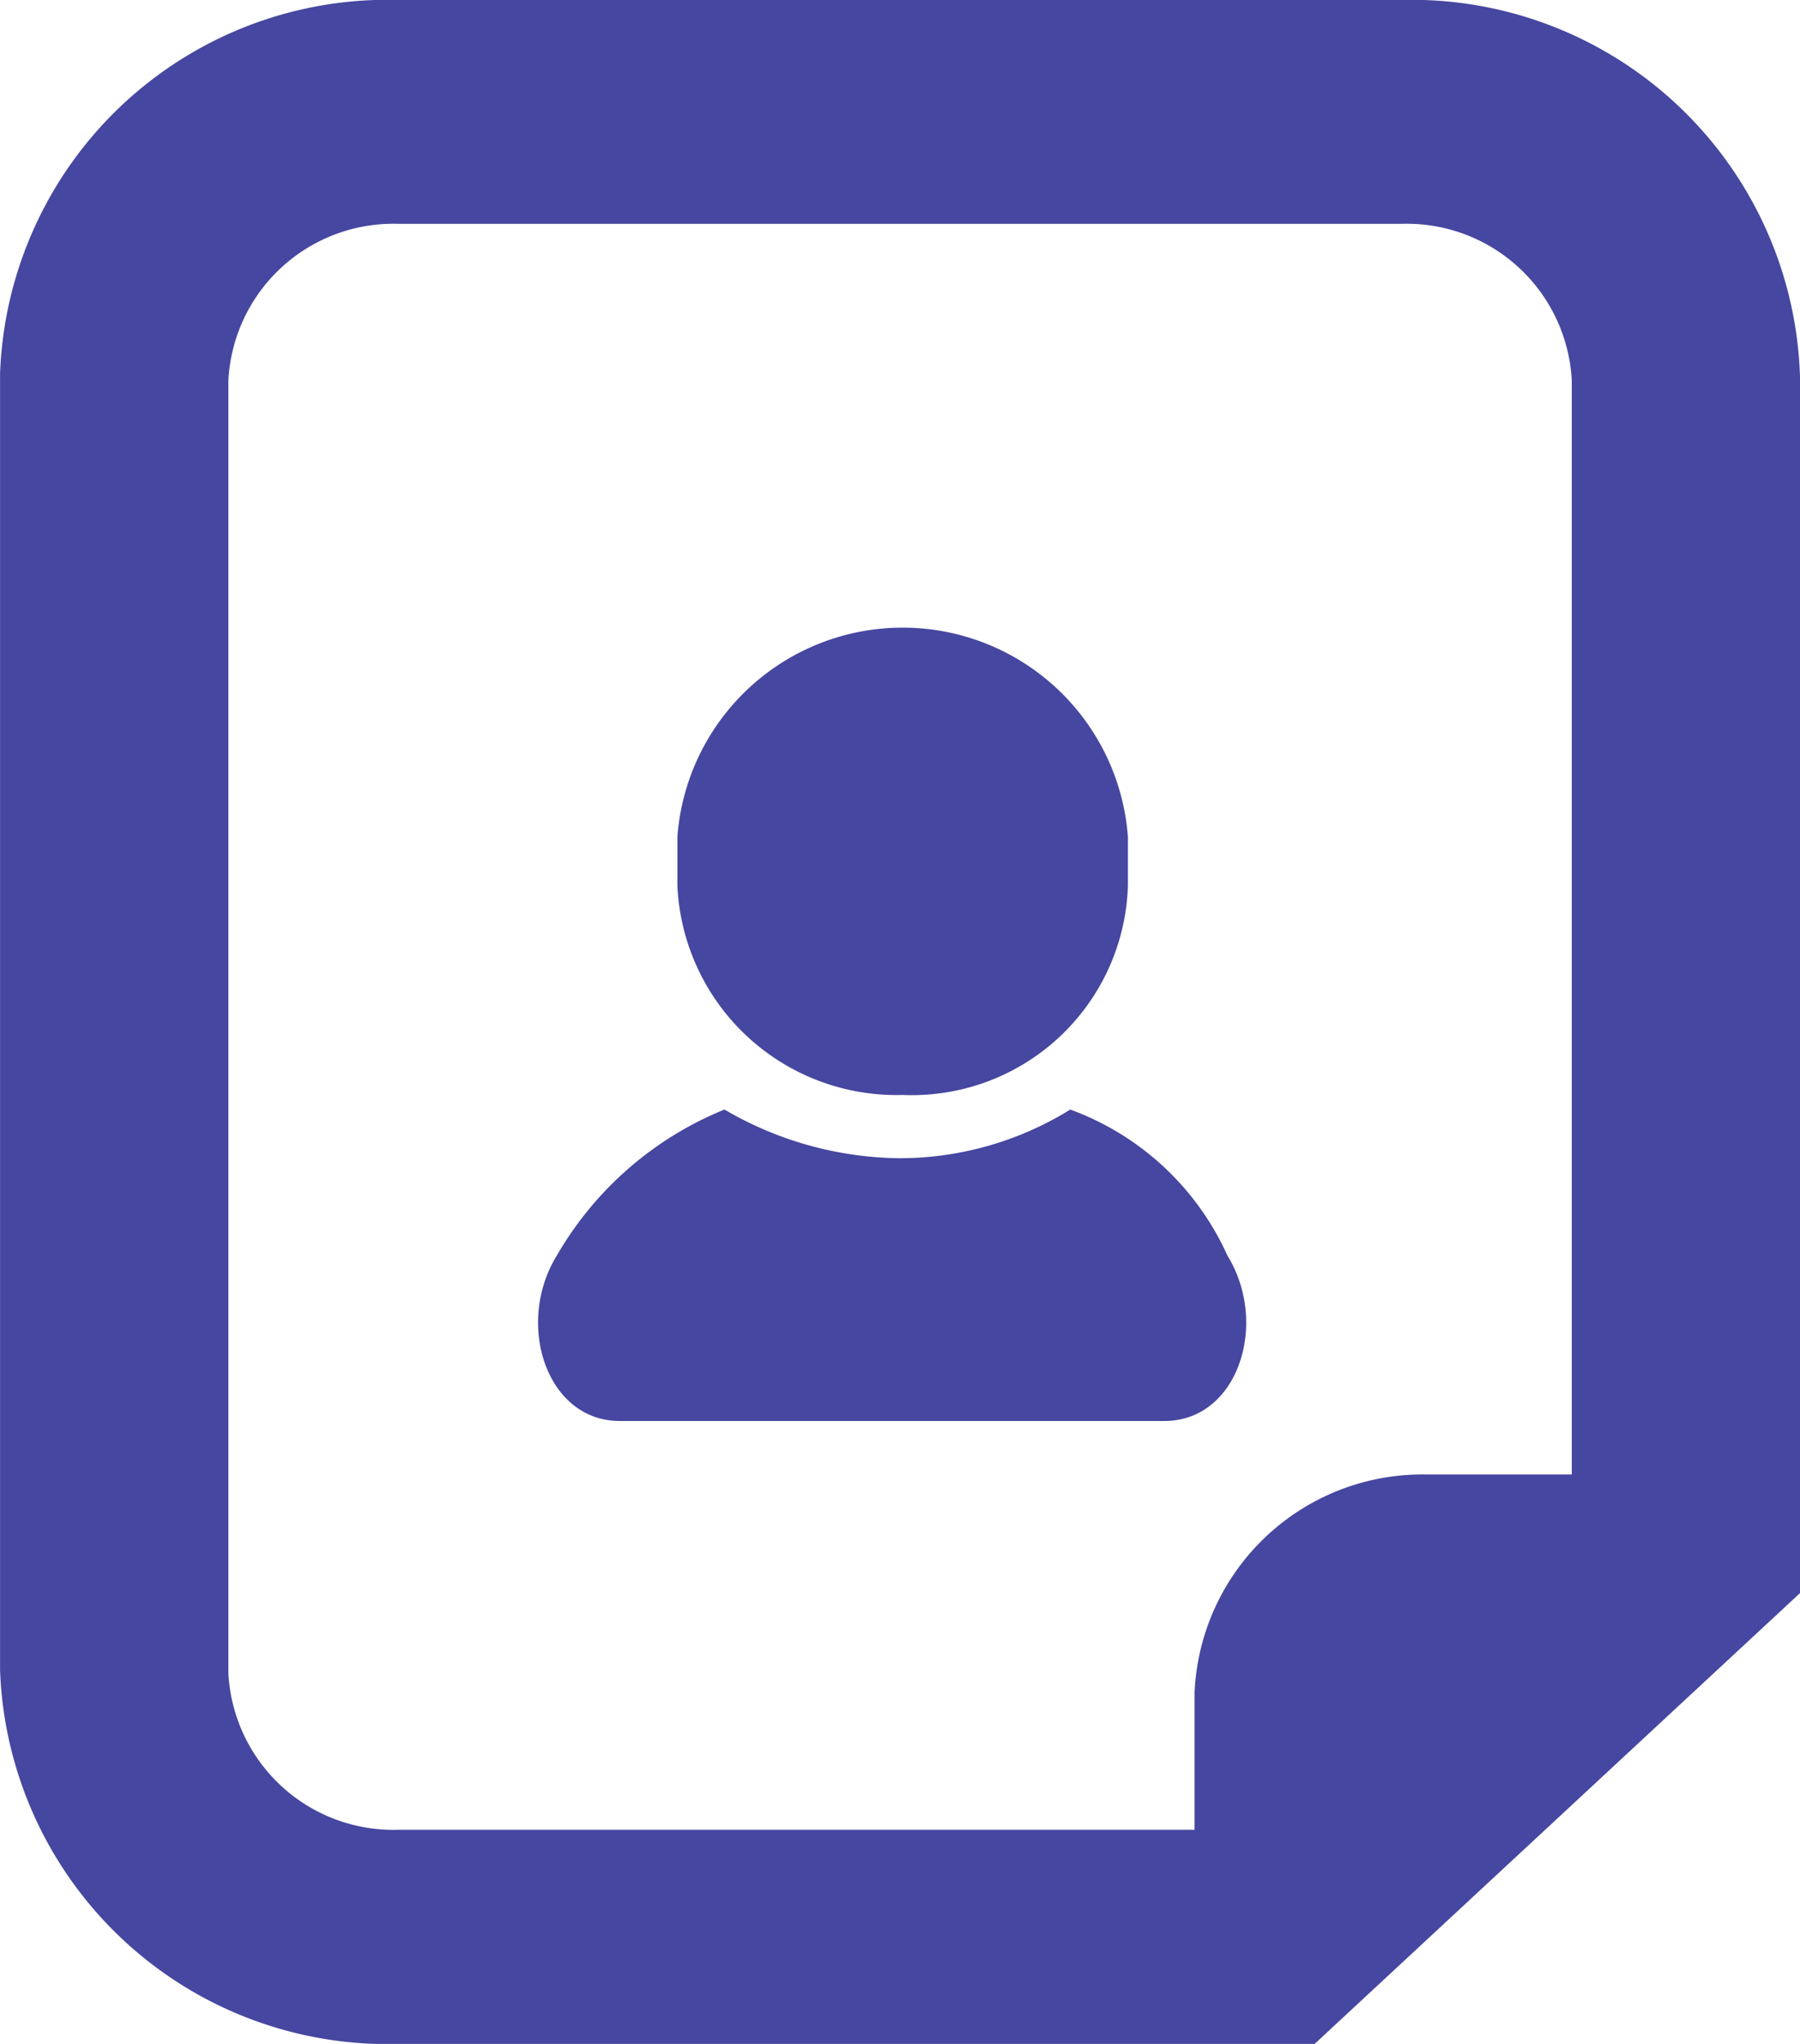
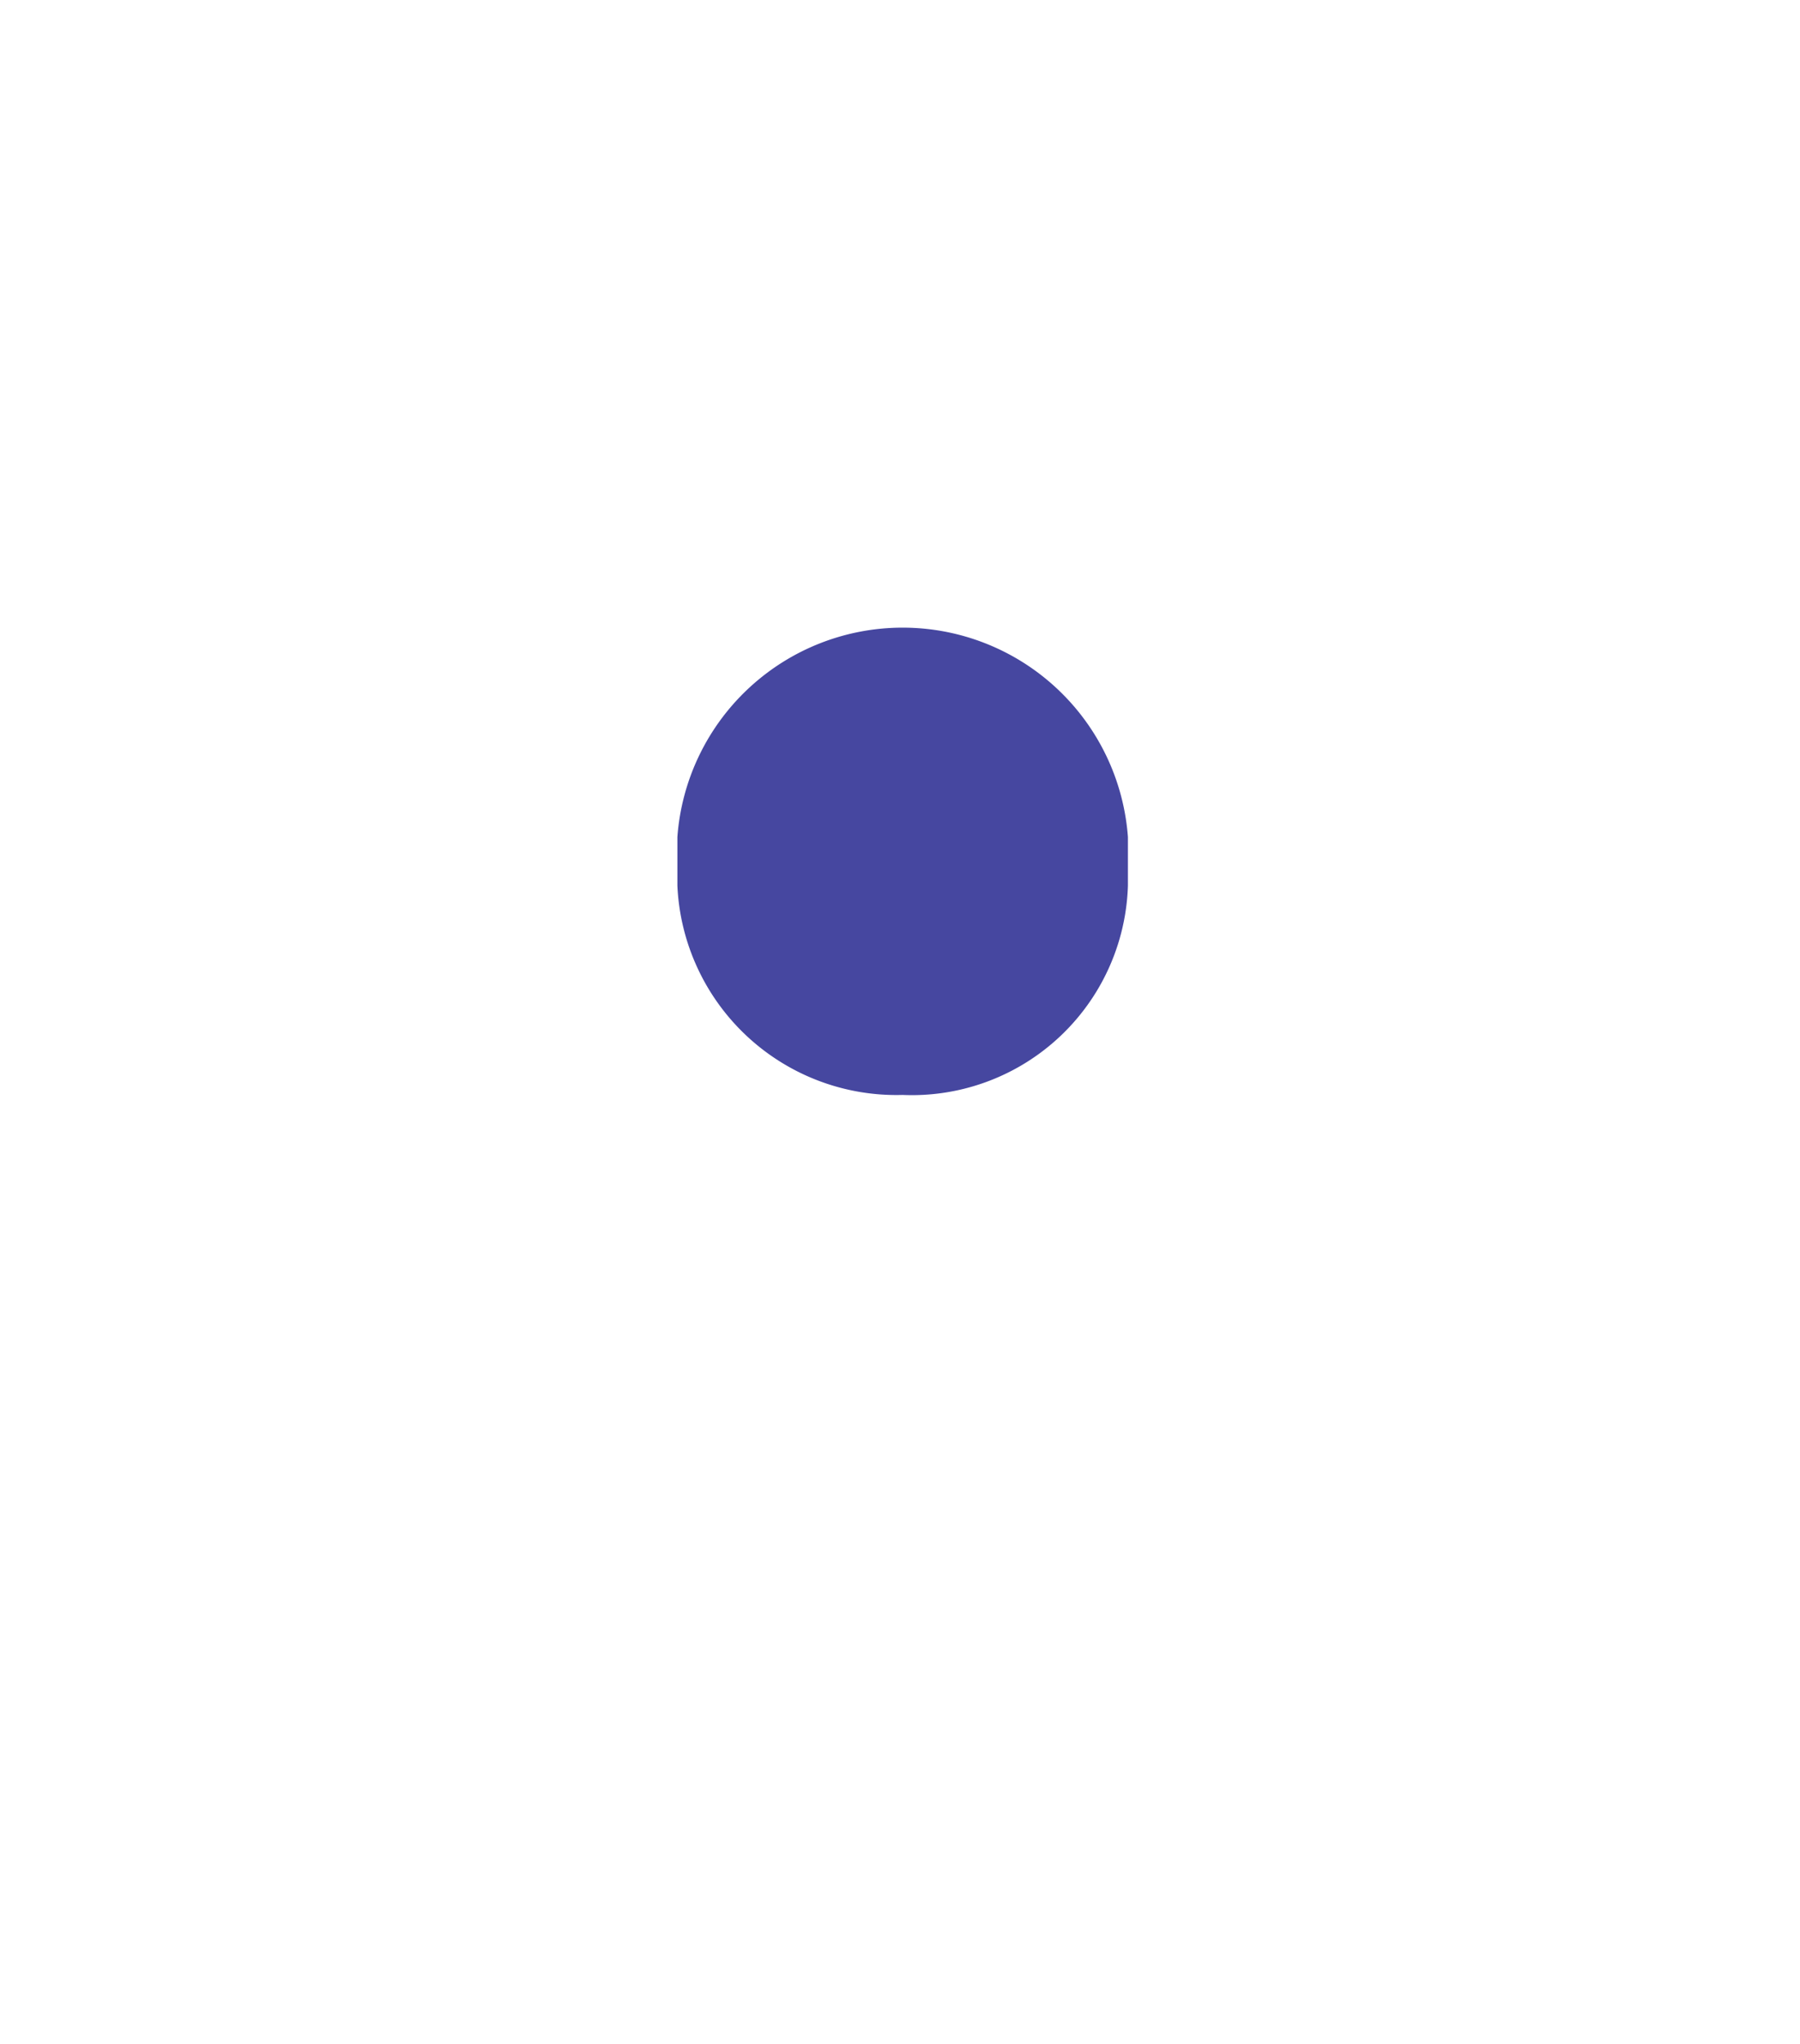
<svg xmlns="http://www.w3.org/2000/svg" height="42" viewBox="0 0 37 42" width="37">
  <g fill="#4647a0" transform="translate(-265.5 -190.9)">
-     <path d="m294.285 191.9h-20.569a6.972 6.972 0 0 0 -7.215 6.7v26.6a6.972 6.972 0 0 0 7.215 6.7h18.415l.754-.7 7.862-7.3.754-.7v-24.5a6.988 6.988 0 0 0 -7.215-6.8zm4.631 30.3h-4.092a3.687 3.687 0 0 0 -3.769 3.5v3.8h-17.338a4.397 4.397 0 0 1 -4.523-4.2v-26.6a4.397 4.397 0 0 1 4.523-4.2h20.569a4.397 4.397 0 0 1 4.523 4.2v23.5z" stroke="#4647a0" stroke-miterlimit="10" stroke-width="2" />
-     <path d="m287.5 213.7a6.658 6.658 0 0 1 -3.554 1 7.263 7.263 0 0 1 -3.554-1 7.034 7.034 0 0 0 -3.446 3c-.862 1.4-.215 3.4 1.292 3.4h11.2c1.508 0 2.154-2 1.292-3.4a5.679 5.679 0 0 0 -3.231-3z" />
    <path d="m284.054 213.4a4.441 4.441 0 0 0 4.631-4.3v-1a4.643 4.643 0 0 0 -9.261 0v1a4.506 4.506 0 0 0 4.631 4.3z" />
  </g>
</svg>